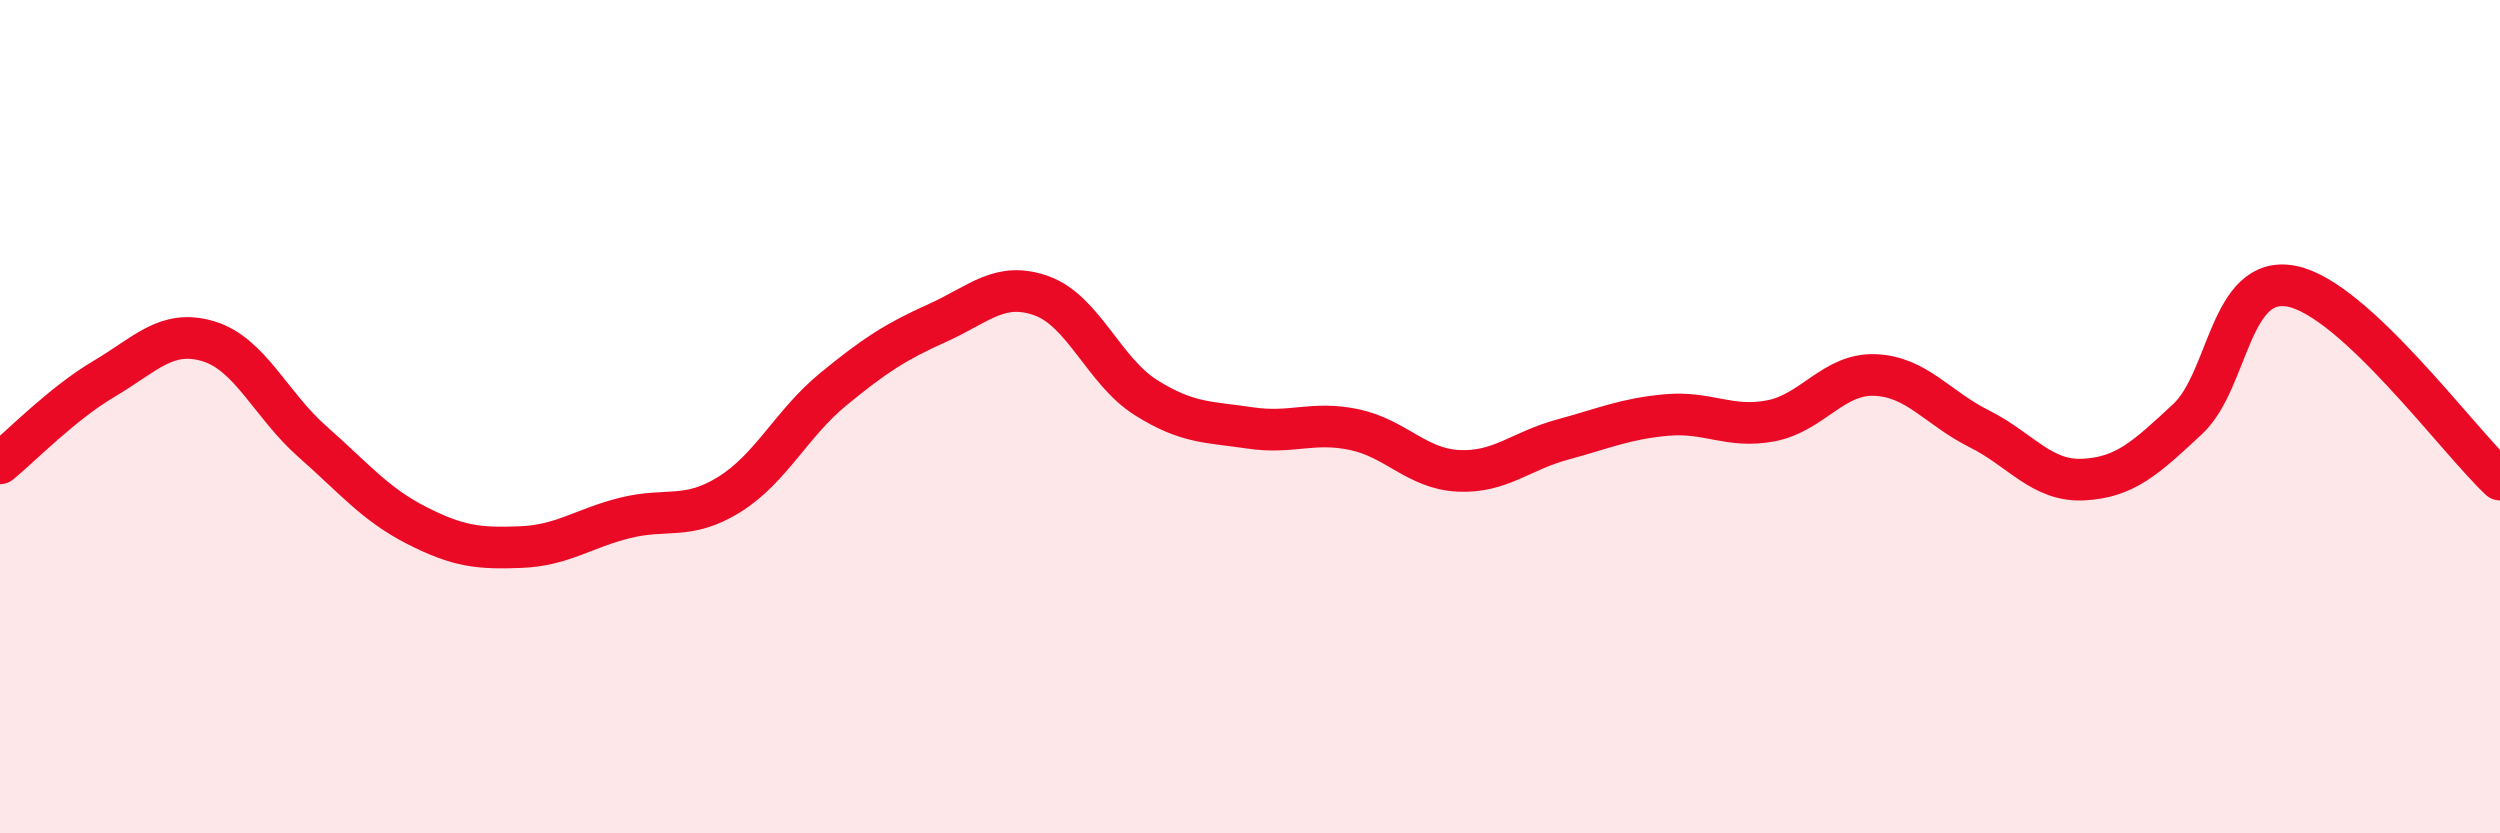
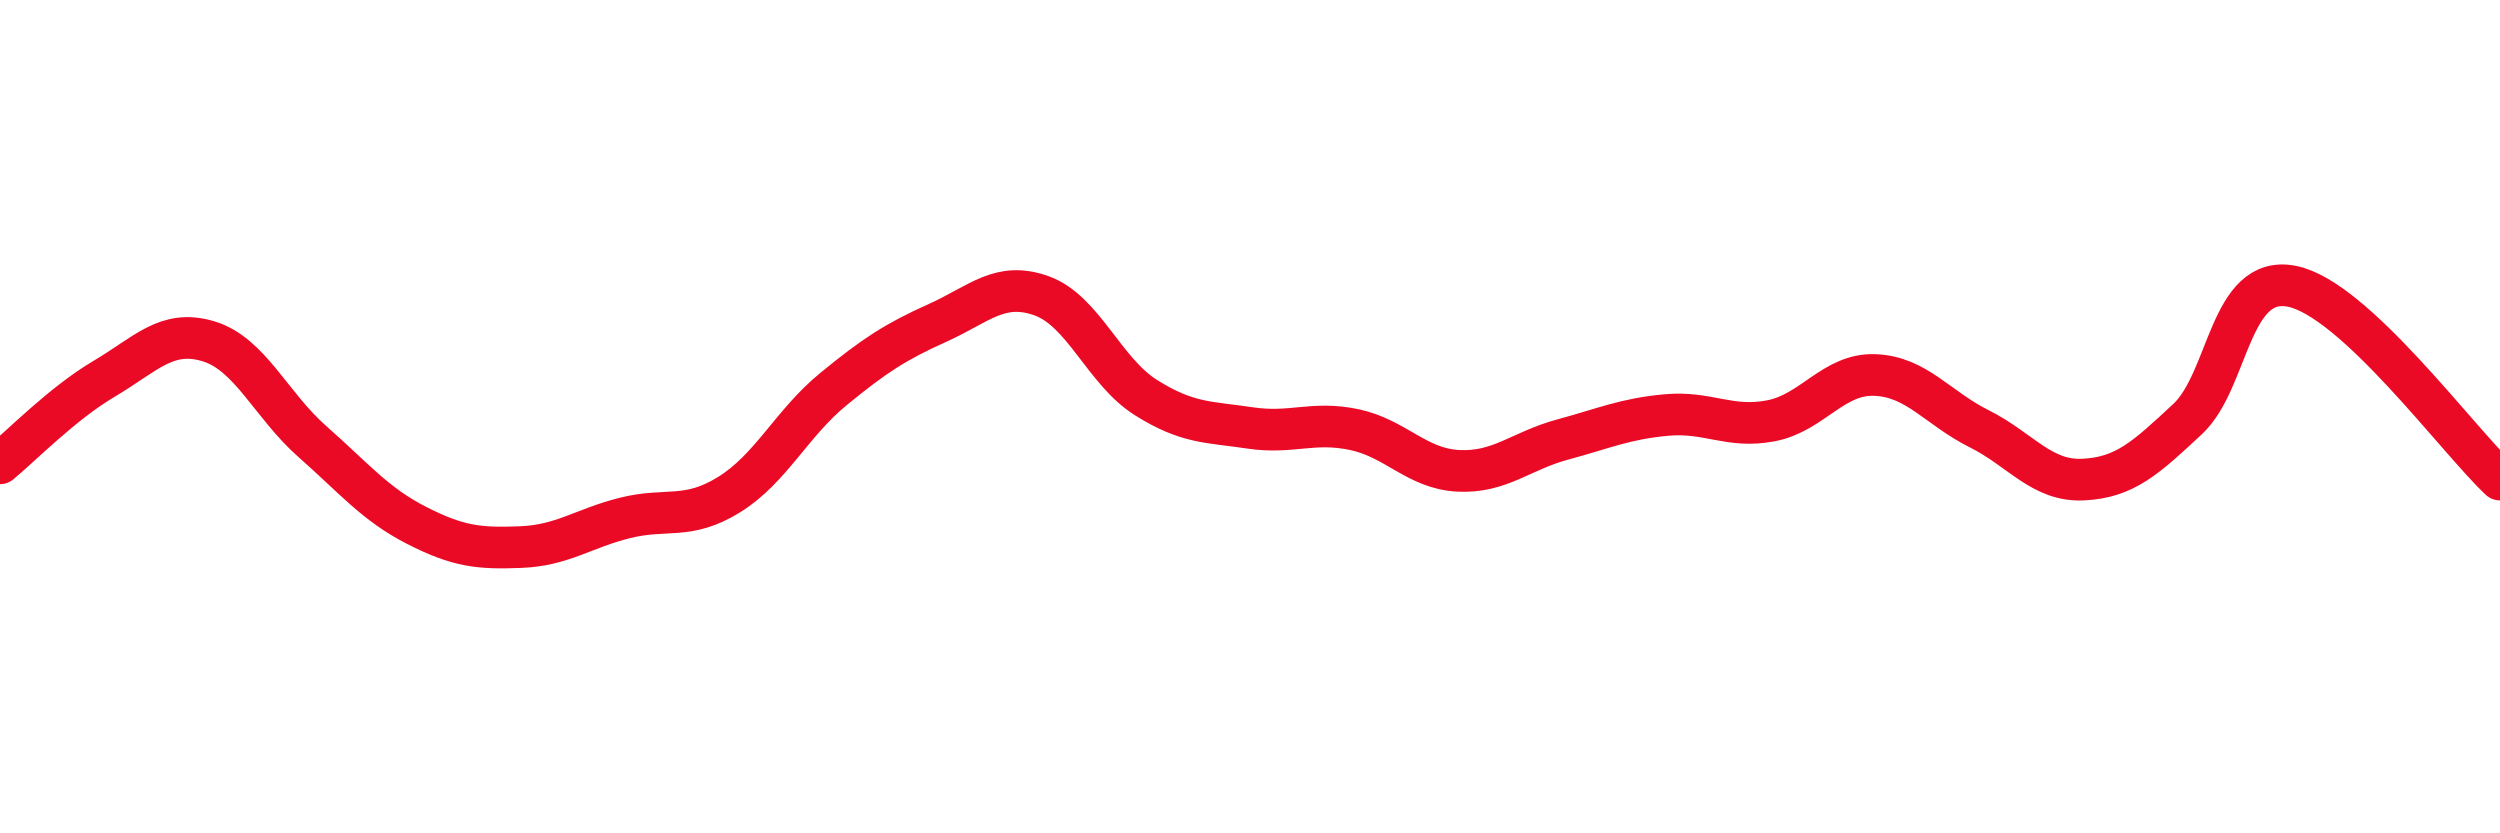
<svg xmlns="http://www.w3.org/2000/svg" width="60" height="20" viewBox="0 0 60 20">
-   <path d="M 0,11.12 C 0.5,10.71 1.5,9.68 2.5,9.09 C 3.5,8.5 4,7.89 5,8.19 C 6,8.49 6.5,9.72 7.5,10.6 C 8.5,11.48 9,12.1 10,12.61 C 11,13.12 11.5,13.17 12.5,13.13 C 13.5,13.09 14,12.68 15,12.43 C 16,12.18 16.5,12.49 17.5,11.87 C 18.5,11.25 19,10.16 20,9.34 C 21,8.52 21.5,8.2 22.5,7.75 C 23.5,7.3 24,6.74 25,7.1 C 26,7.46 26.5,8.91 27.5,9.54 C 28.5,10.17 29,10.12 30,10.27 C 31,10.42 31.5,10.1 32.5,10.31 C 33.5,10.52 34,11.25 35,11.3 C 36,11.35 36.5,10.82 37.5,10.55 C 38.5,10.28 39,10.05 40,9.96 C 41,9.87 41.5,10.29 42.5,10.1 C 43.5,9.91 44,8.96 45,9 C 46,9.04 46.5,9.79 47.5,10.29 C 48.5,10.79 49,11.56 50,11.51 C 51,11.46 51.5,10.99 52.5,10.06 C 53.5,9.13 53.5,6.58 55,6.87 C 56.5,7.16 59,10.58 60,11.51L60 20L0 20Z" fill="#EB0A25" opacity="0.1" stroke-linecap="round" stroke-linejoin="round" />
  <path d="M 0,11.12 C 0.5,10.71 1.5,9.68 2.5,9.09 C 3.5,8.5 4,7.89 5,8.19 C 6,8.49 6.5,9.72 7.5,10.6 C 8.5,11.48 9,12.1 10,12.61 C 11,13.12 11.5,13.17 12.5,13.13 C 13.5,13.09 14,12.68 15,12.43 C 16,12.18 16.5,12.49 17.5,11.87 C 18.5,11.25 19,10.16 20,9.34 C 21,8.52 21.5,8.2 22.5,7.75 C 23.5,7.3 24,6.74 25,7.1 C 26,7.46 26.5,8.91 27.5,9.54 C 28.5,10.17 29,10.12 30,10.27 C 31,10.42 31.5,10.1 32.5,10.31 C 33.5,10.52 34,11.25 35,11.3 C 36,11.35 36.5,10.82 37.5,10.55 C 38.5,10.28 39,10.05 40,9.96 C 41,9.87 41.5,10.29 42.5,10.1 C 43.5,9.91 44,8.96 45,9 C 46,9.04 46.5,9.79 47.5,10.29 C 48.5,10.79 49,11.56 50,11.51 C 51,11.46 51.5,10.99 52.5,10.06 C 53.5,9.13 53.5,6.58 55,6.87 C 56.5,7.16 59,10.58 60,11.51" stroke="#EB0A25" stroke-width="1" fill="none" stroke-linecap="round" stroke-linejoin="round" />
</svg>